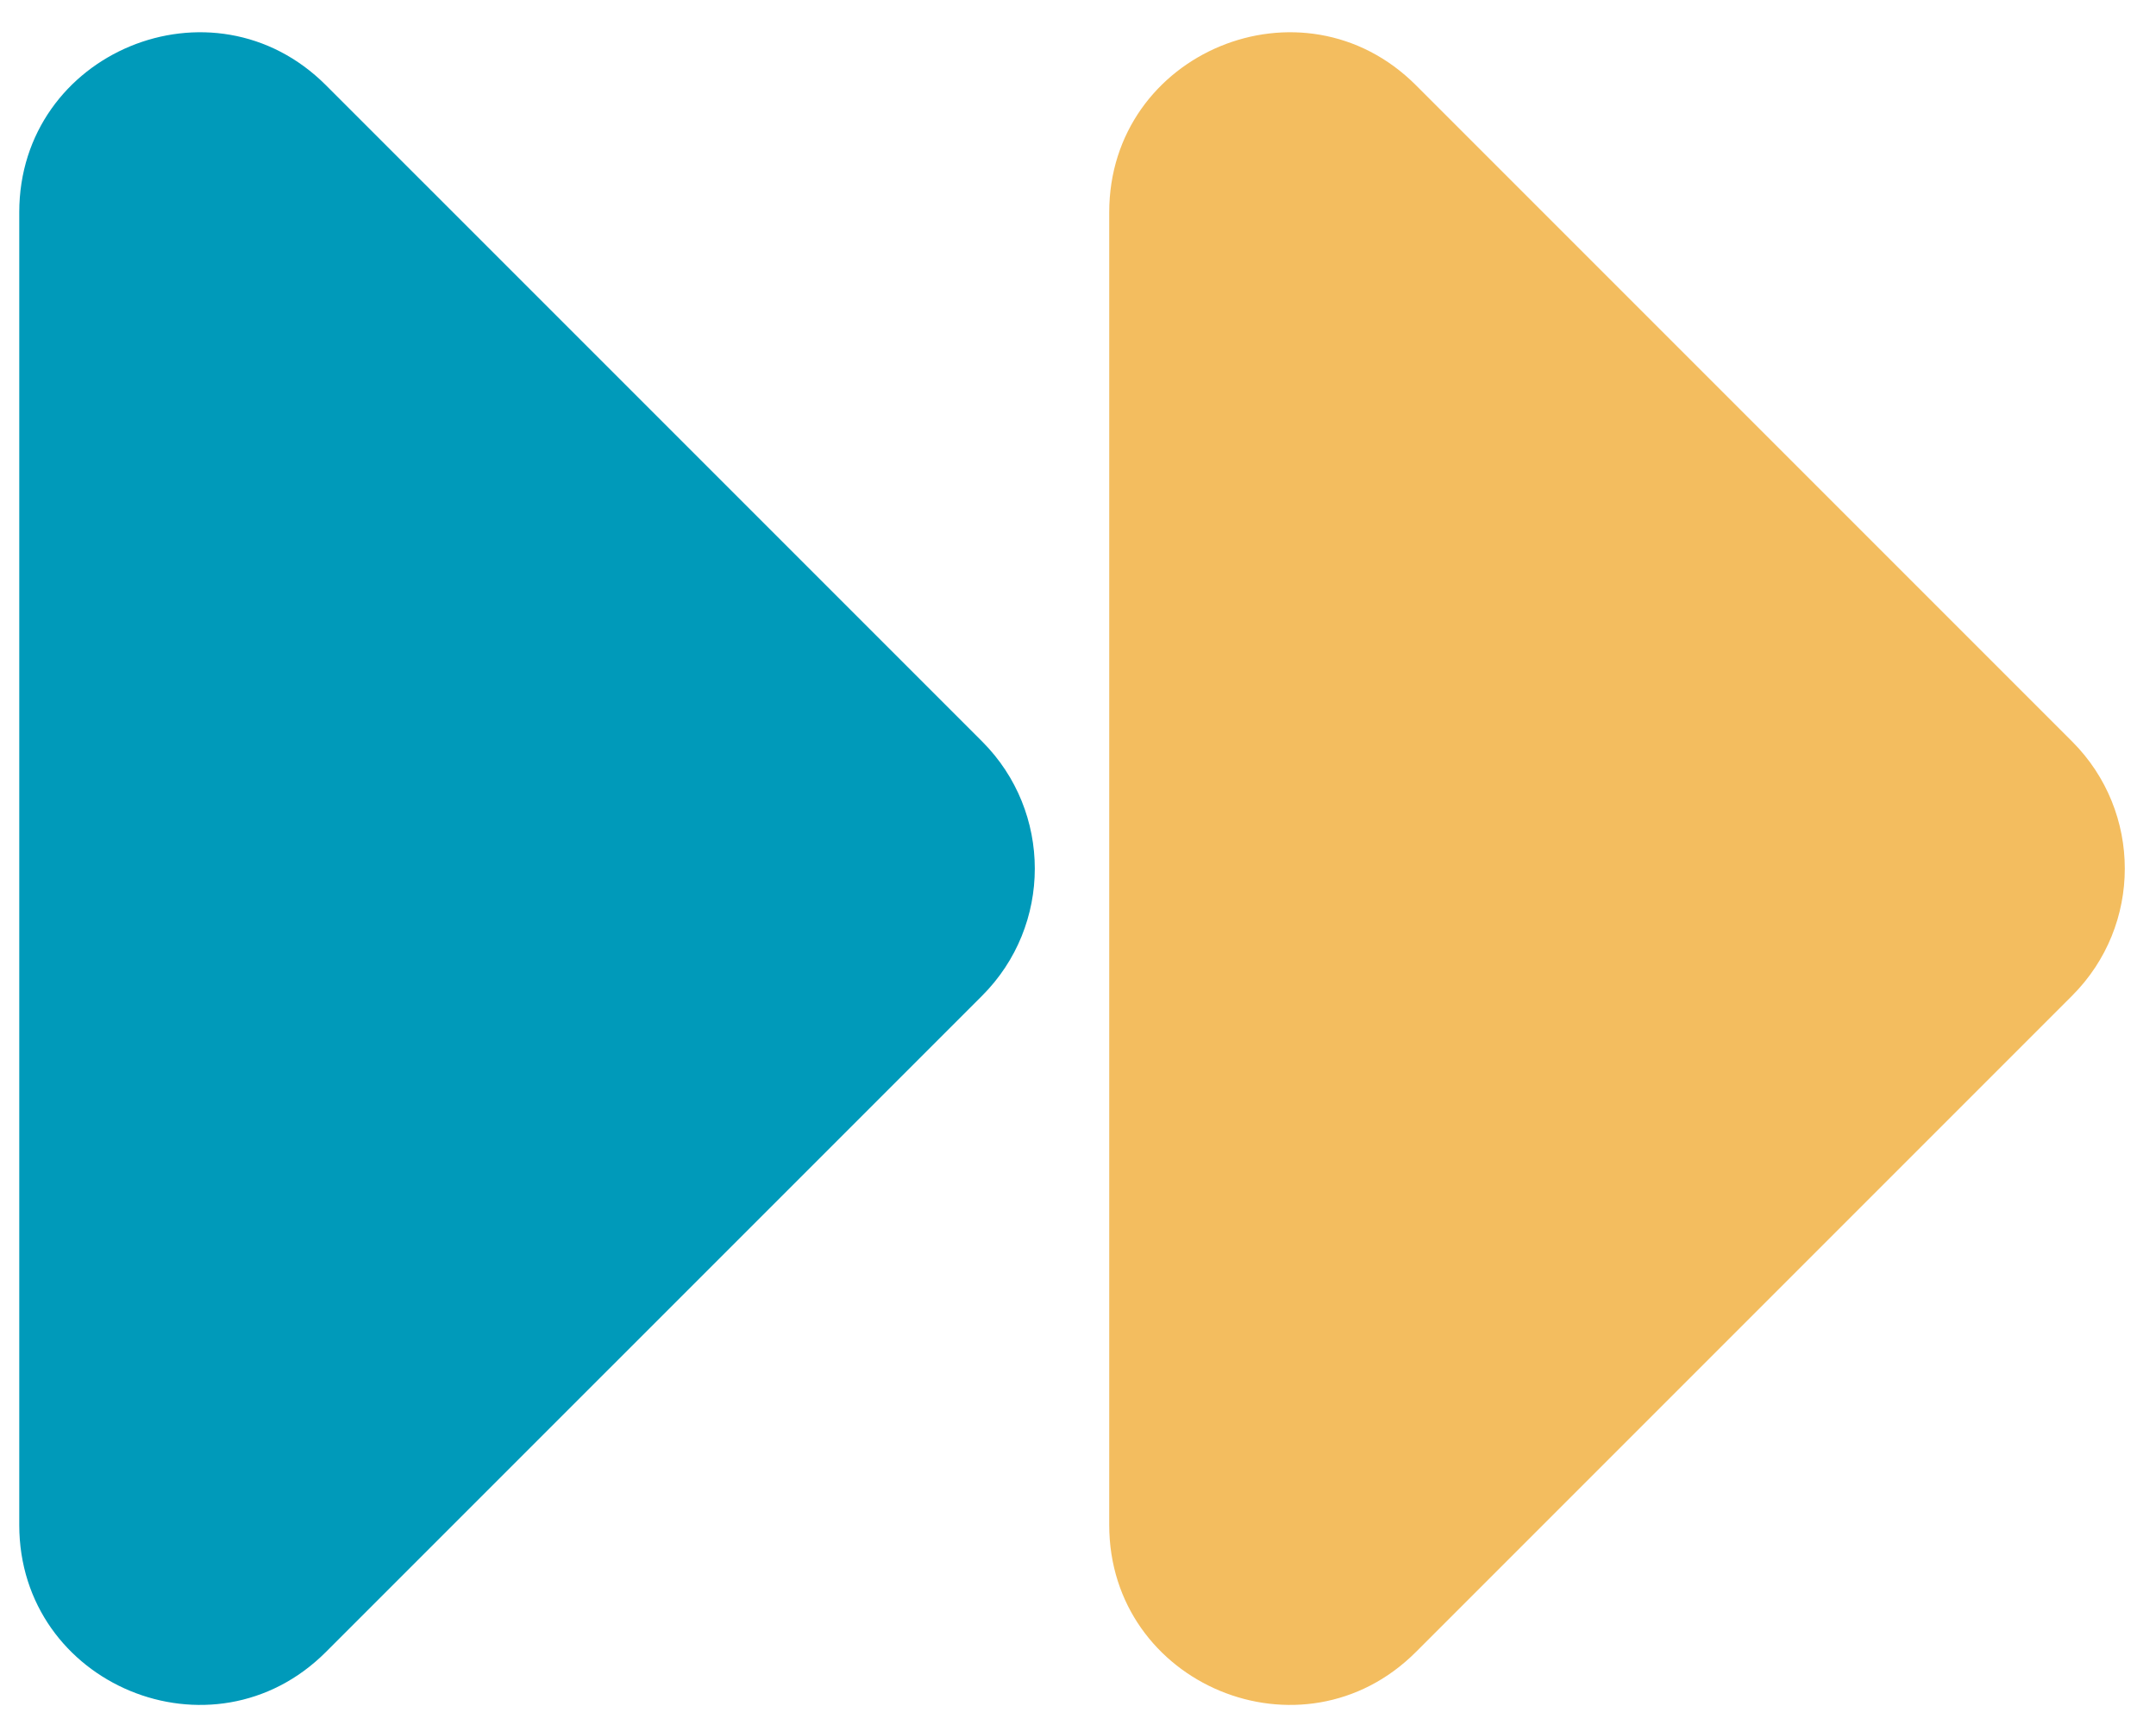
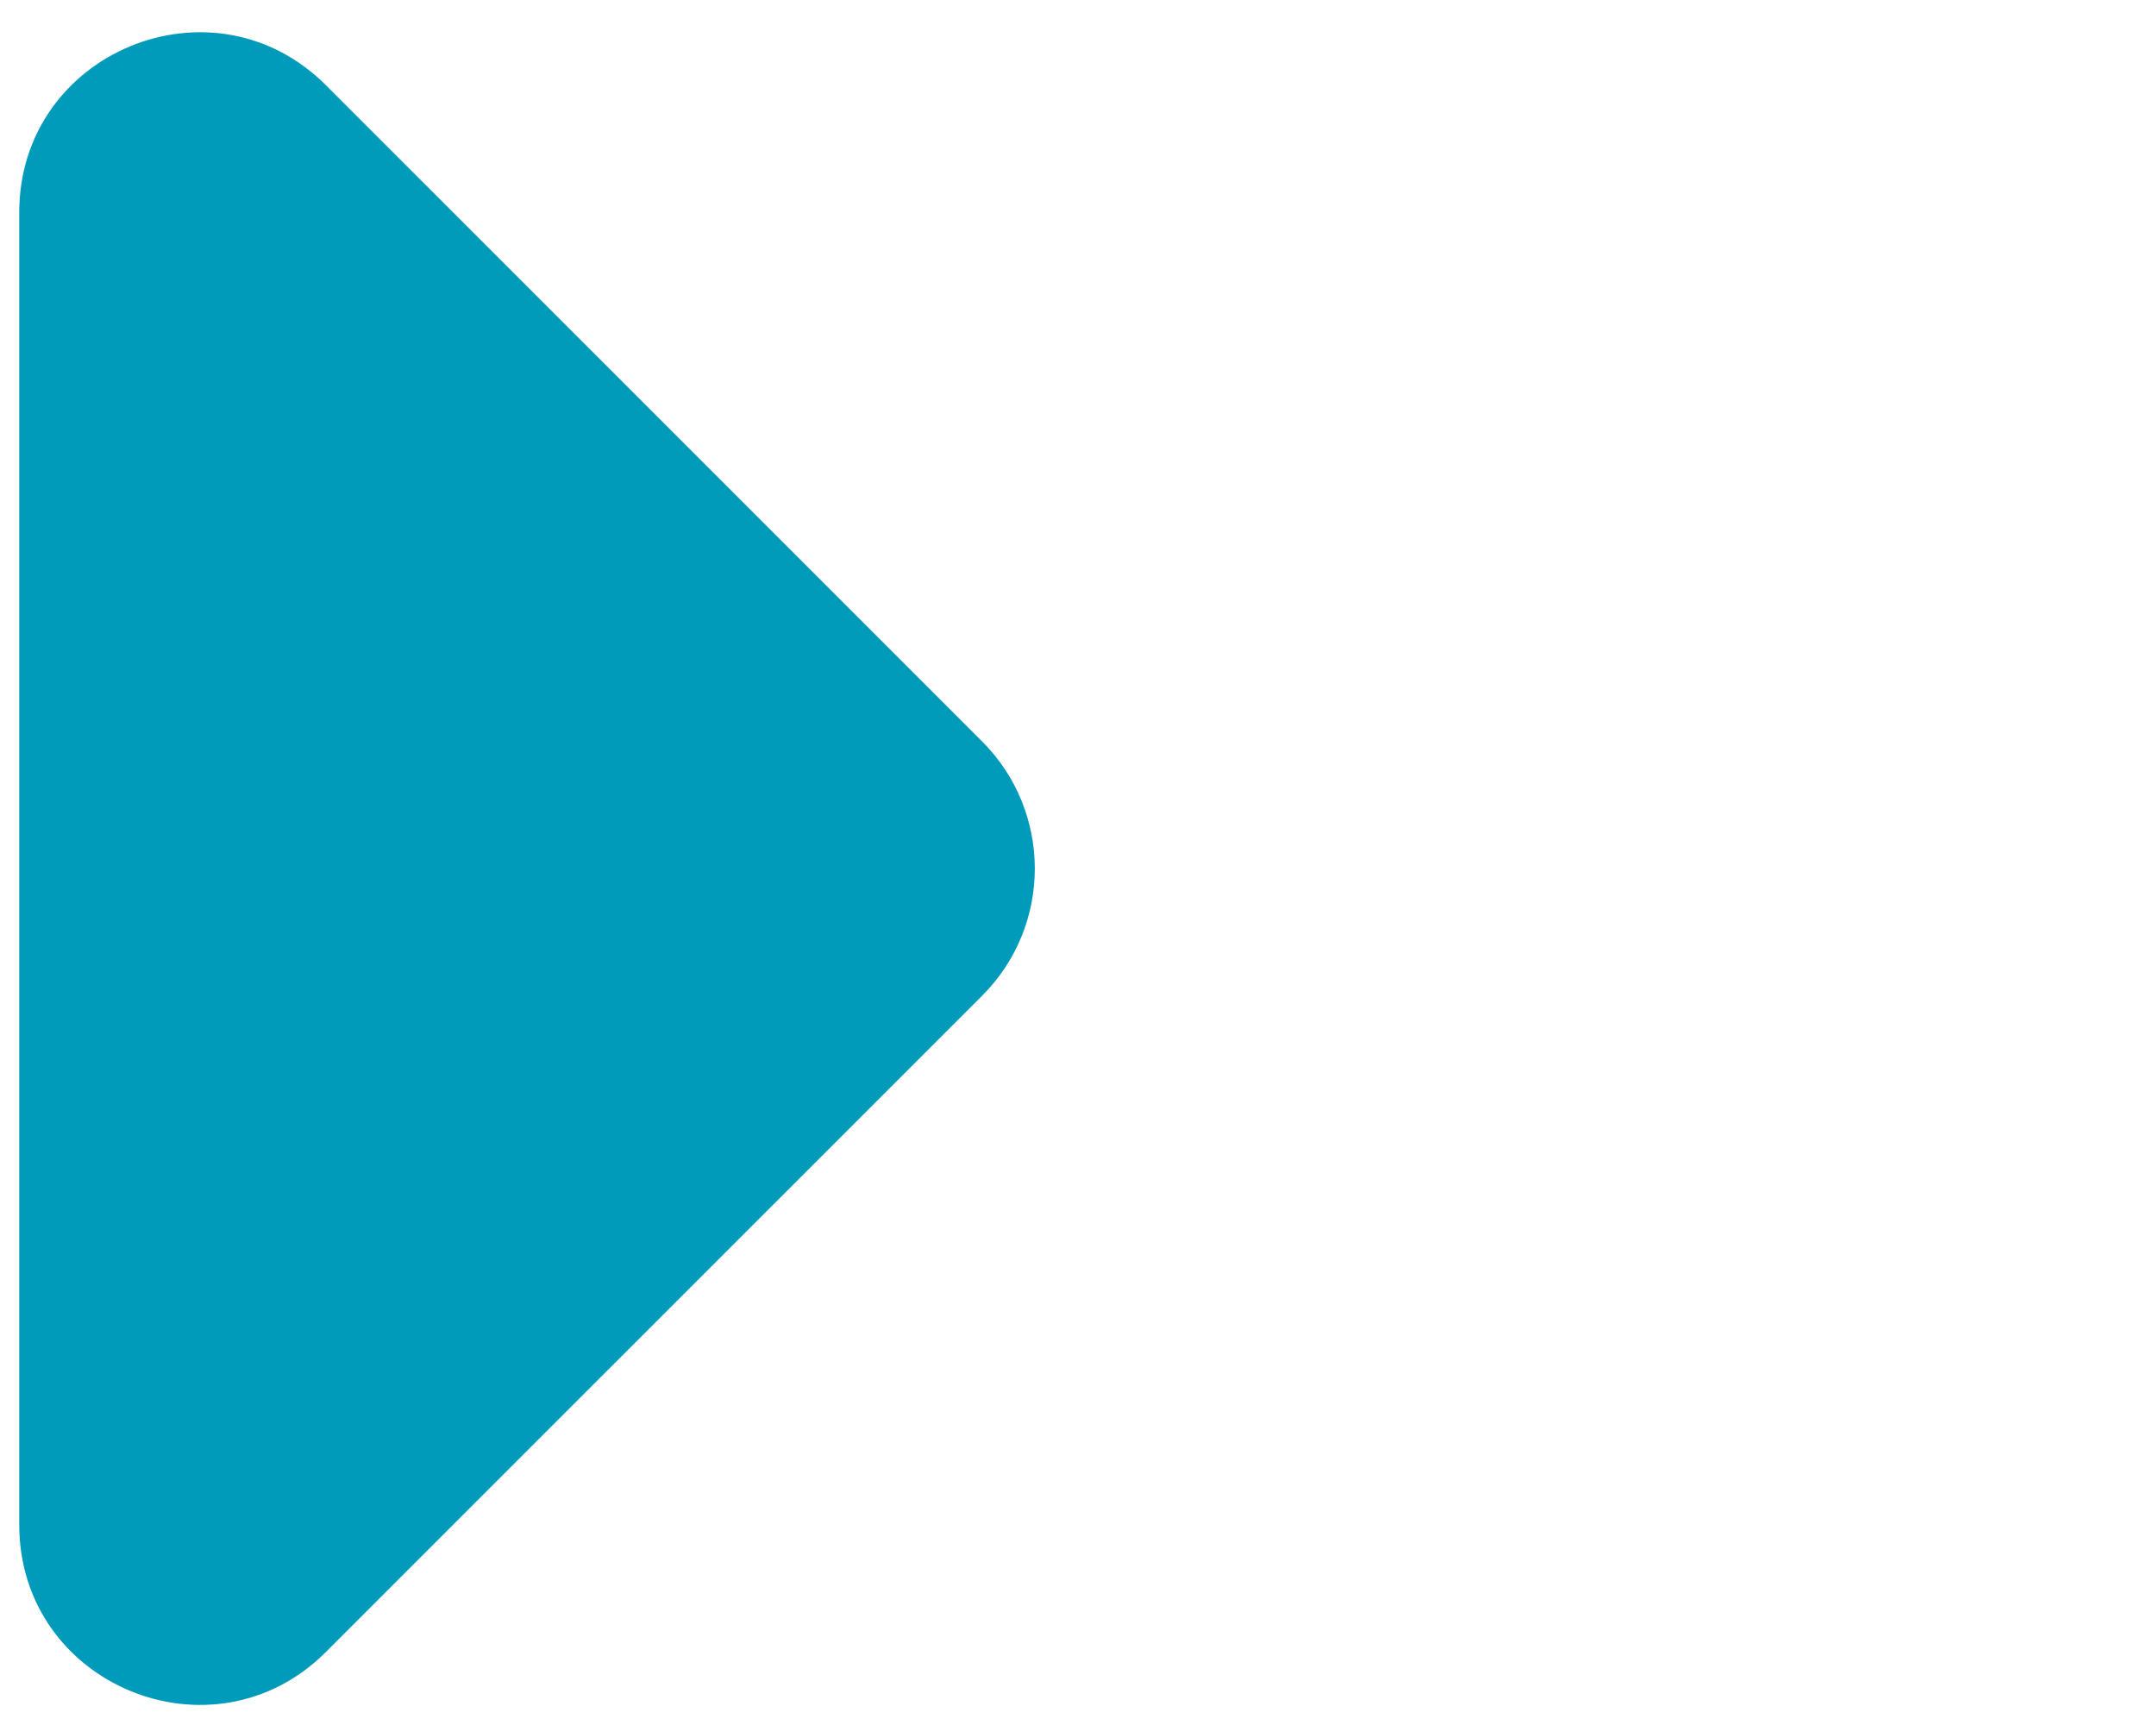
<svg xmlns="http://www.w3.org/2000/svg" width="60" height="48" viewBox="0 0 60 48" fill="none">
  <g clip-path="url(#clip0_461_2)">
    <path d="M9.071 45.967L27.334 27.705C29.286 25.752 29.286 22.587 27.334 20.634L9.071 2.372C5.922 -0.778 0.536 1.453 0.536 5.907V42.432C0.536 46.886 5.922 49.117 9.071 45.967Z" fill="#009ABA" />
-     <path d="M39.405 45.967L57.667 27.705C59.62 25.752 59.62 22.587 57.667 20.634L39.405 2.372C36.255 -0.778 30.869 1.453 30.869 5.907V42.432C30.869 46.886 36.255 49.117 39.405 45.967Z" fill="#F3BD5F" />
  </g>
  <defs>
    <clipPath id="clip0_461_2">
      <rect width="60" height="48" fill="white" />
    </clipPath>
  </defs>
</svg>